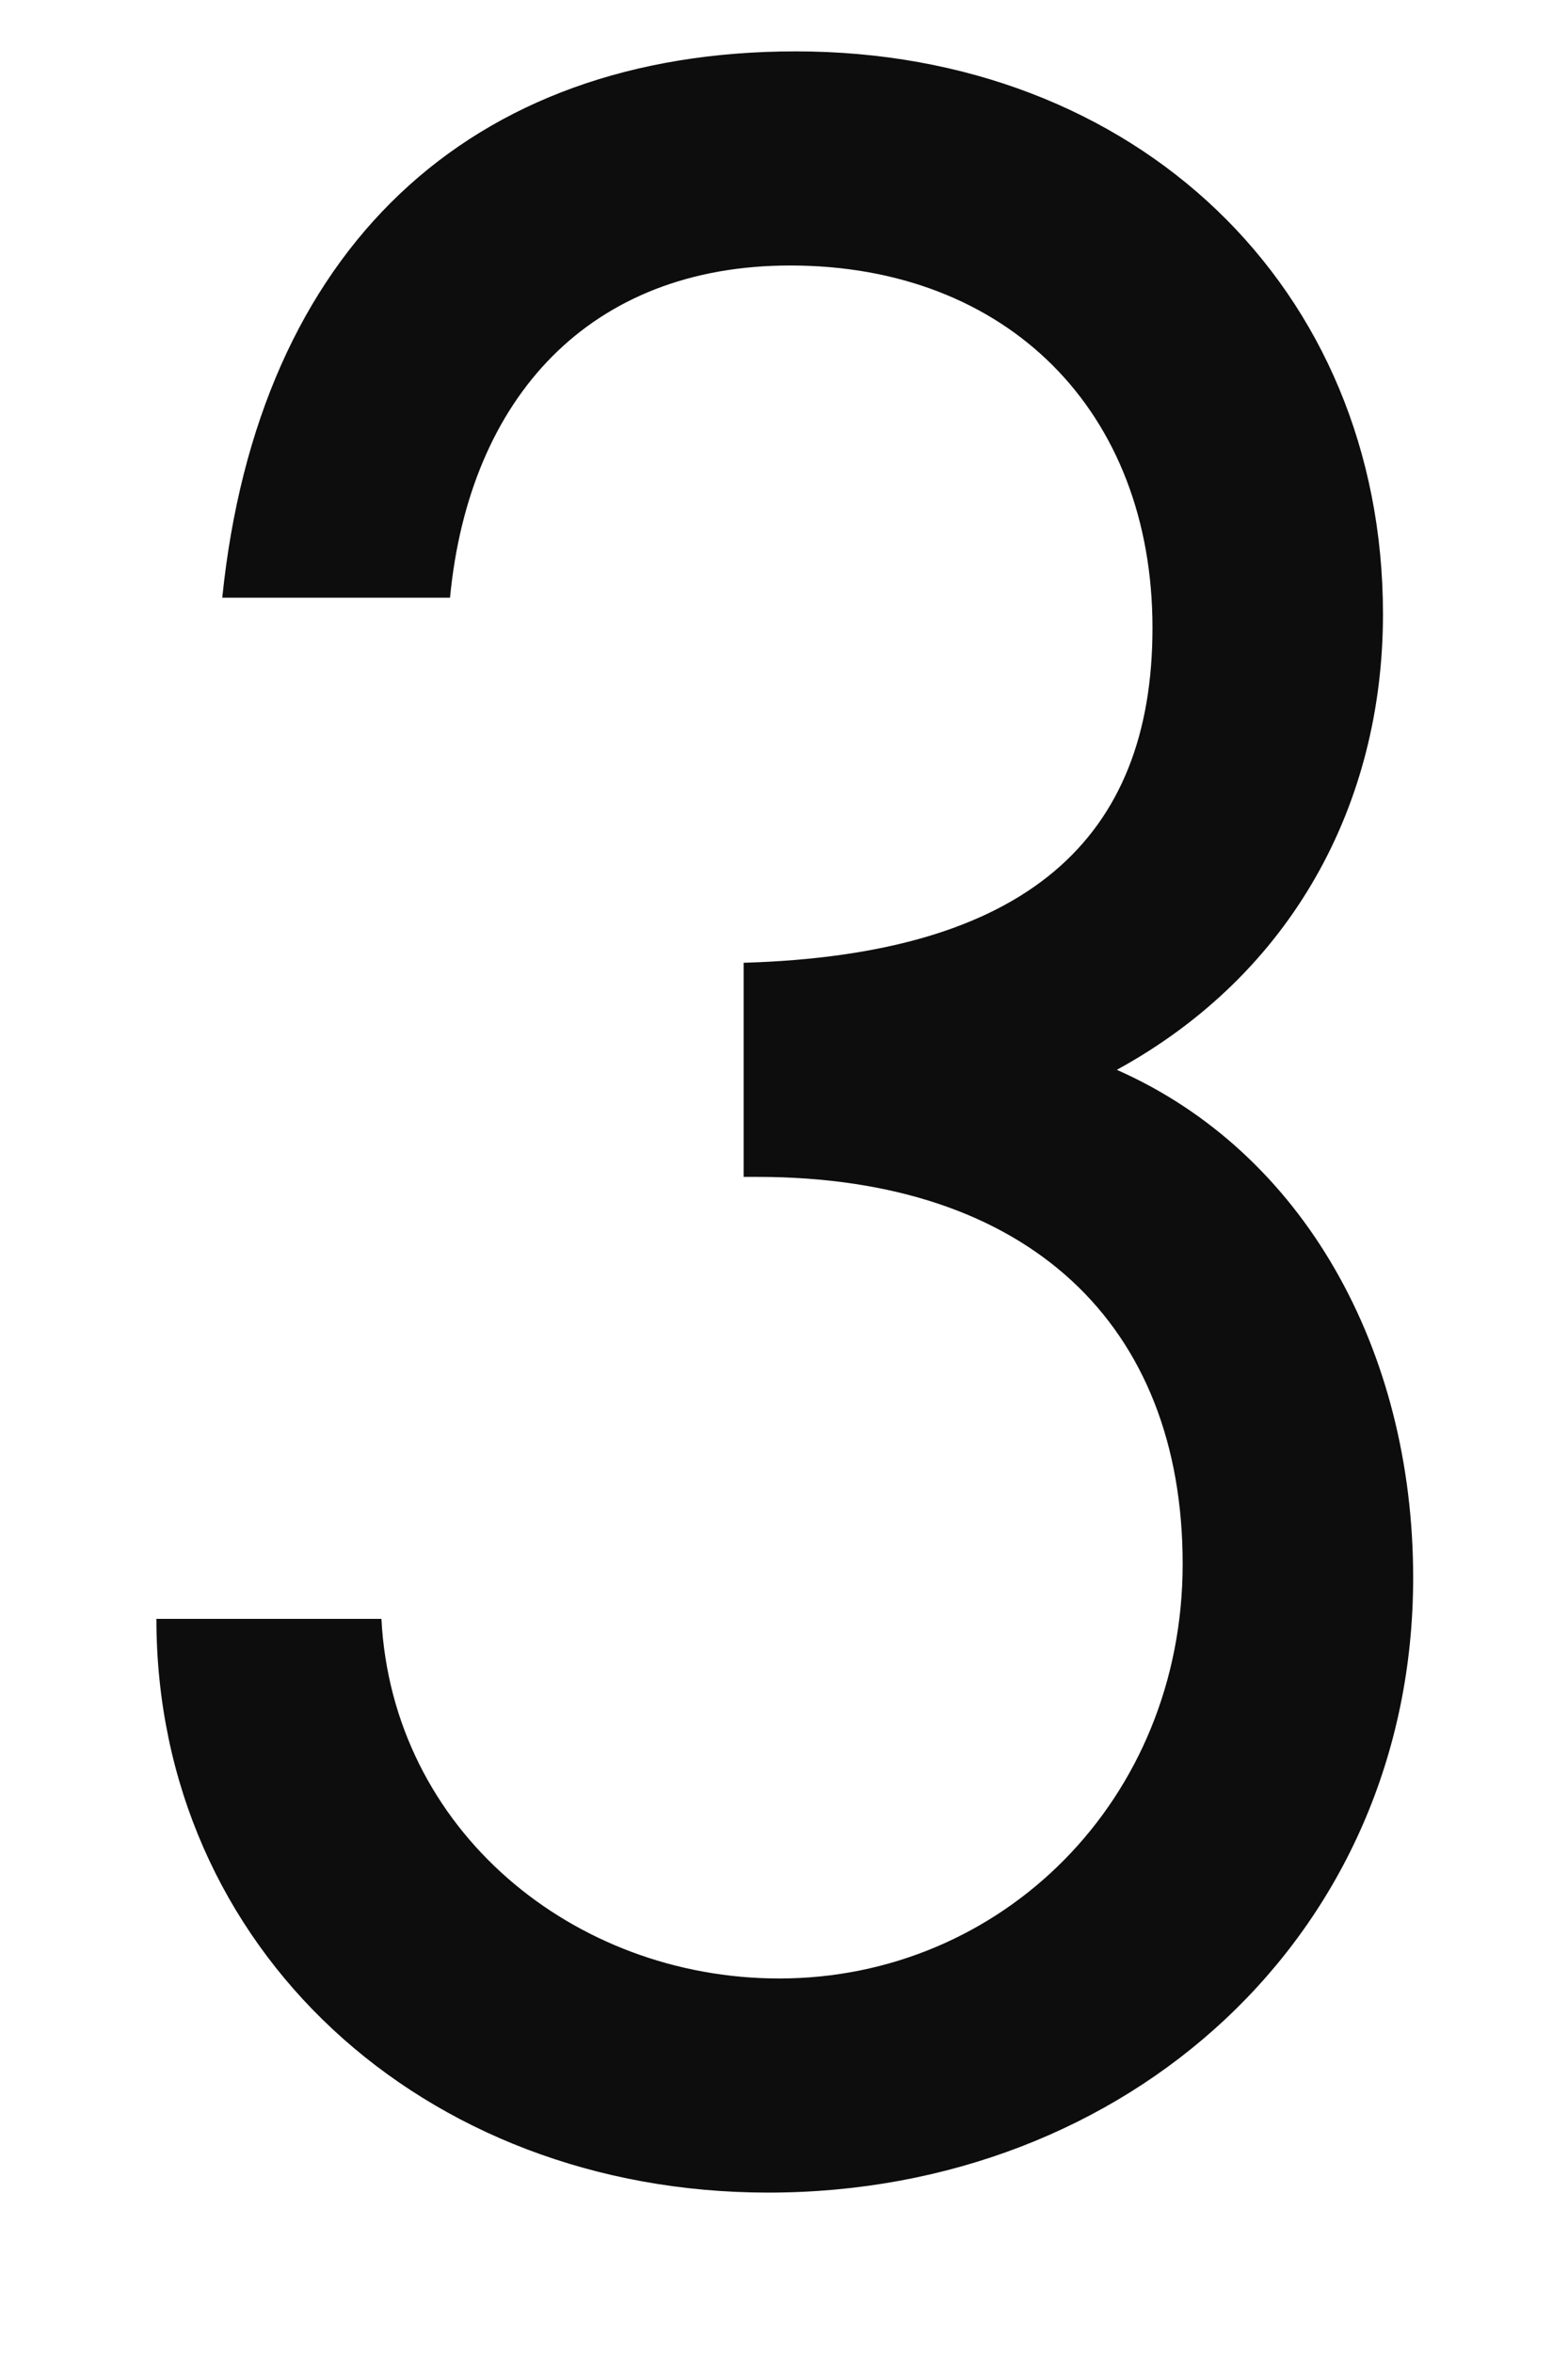
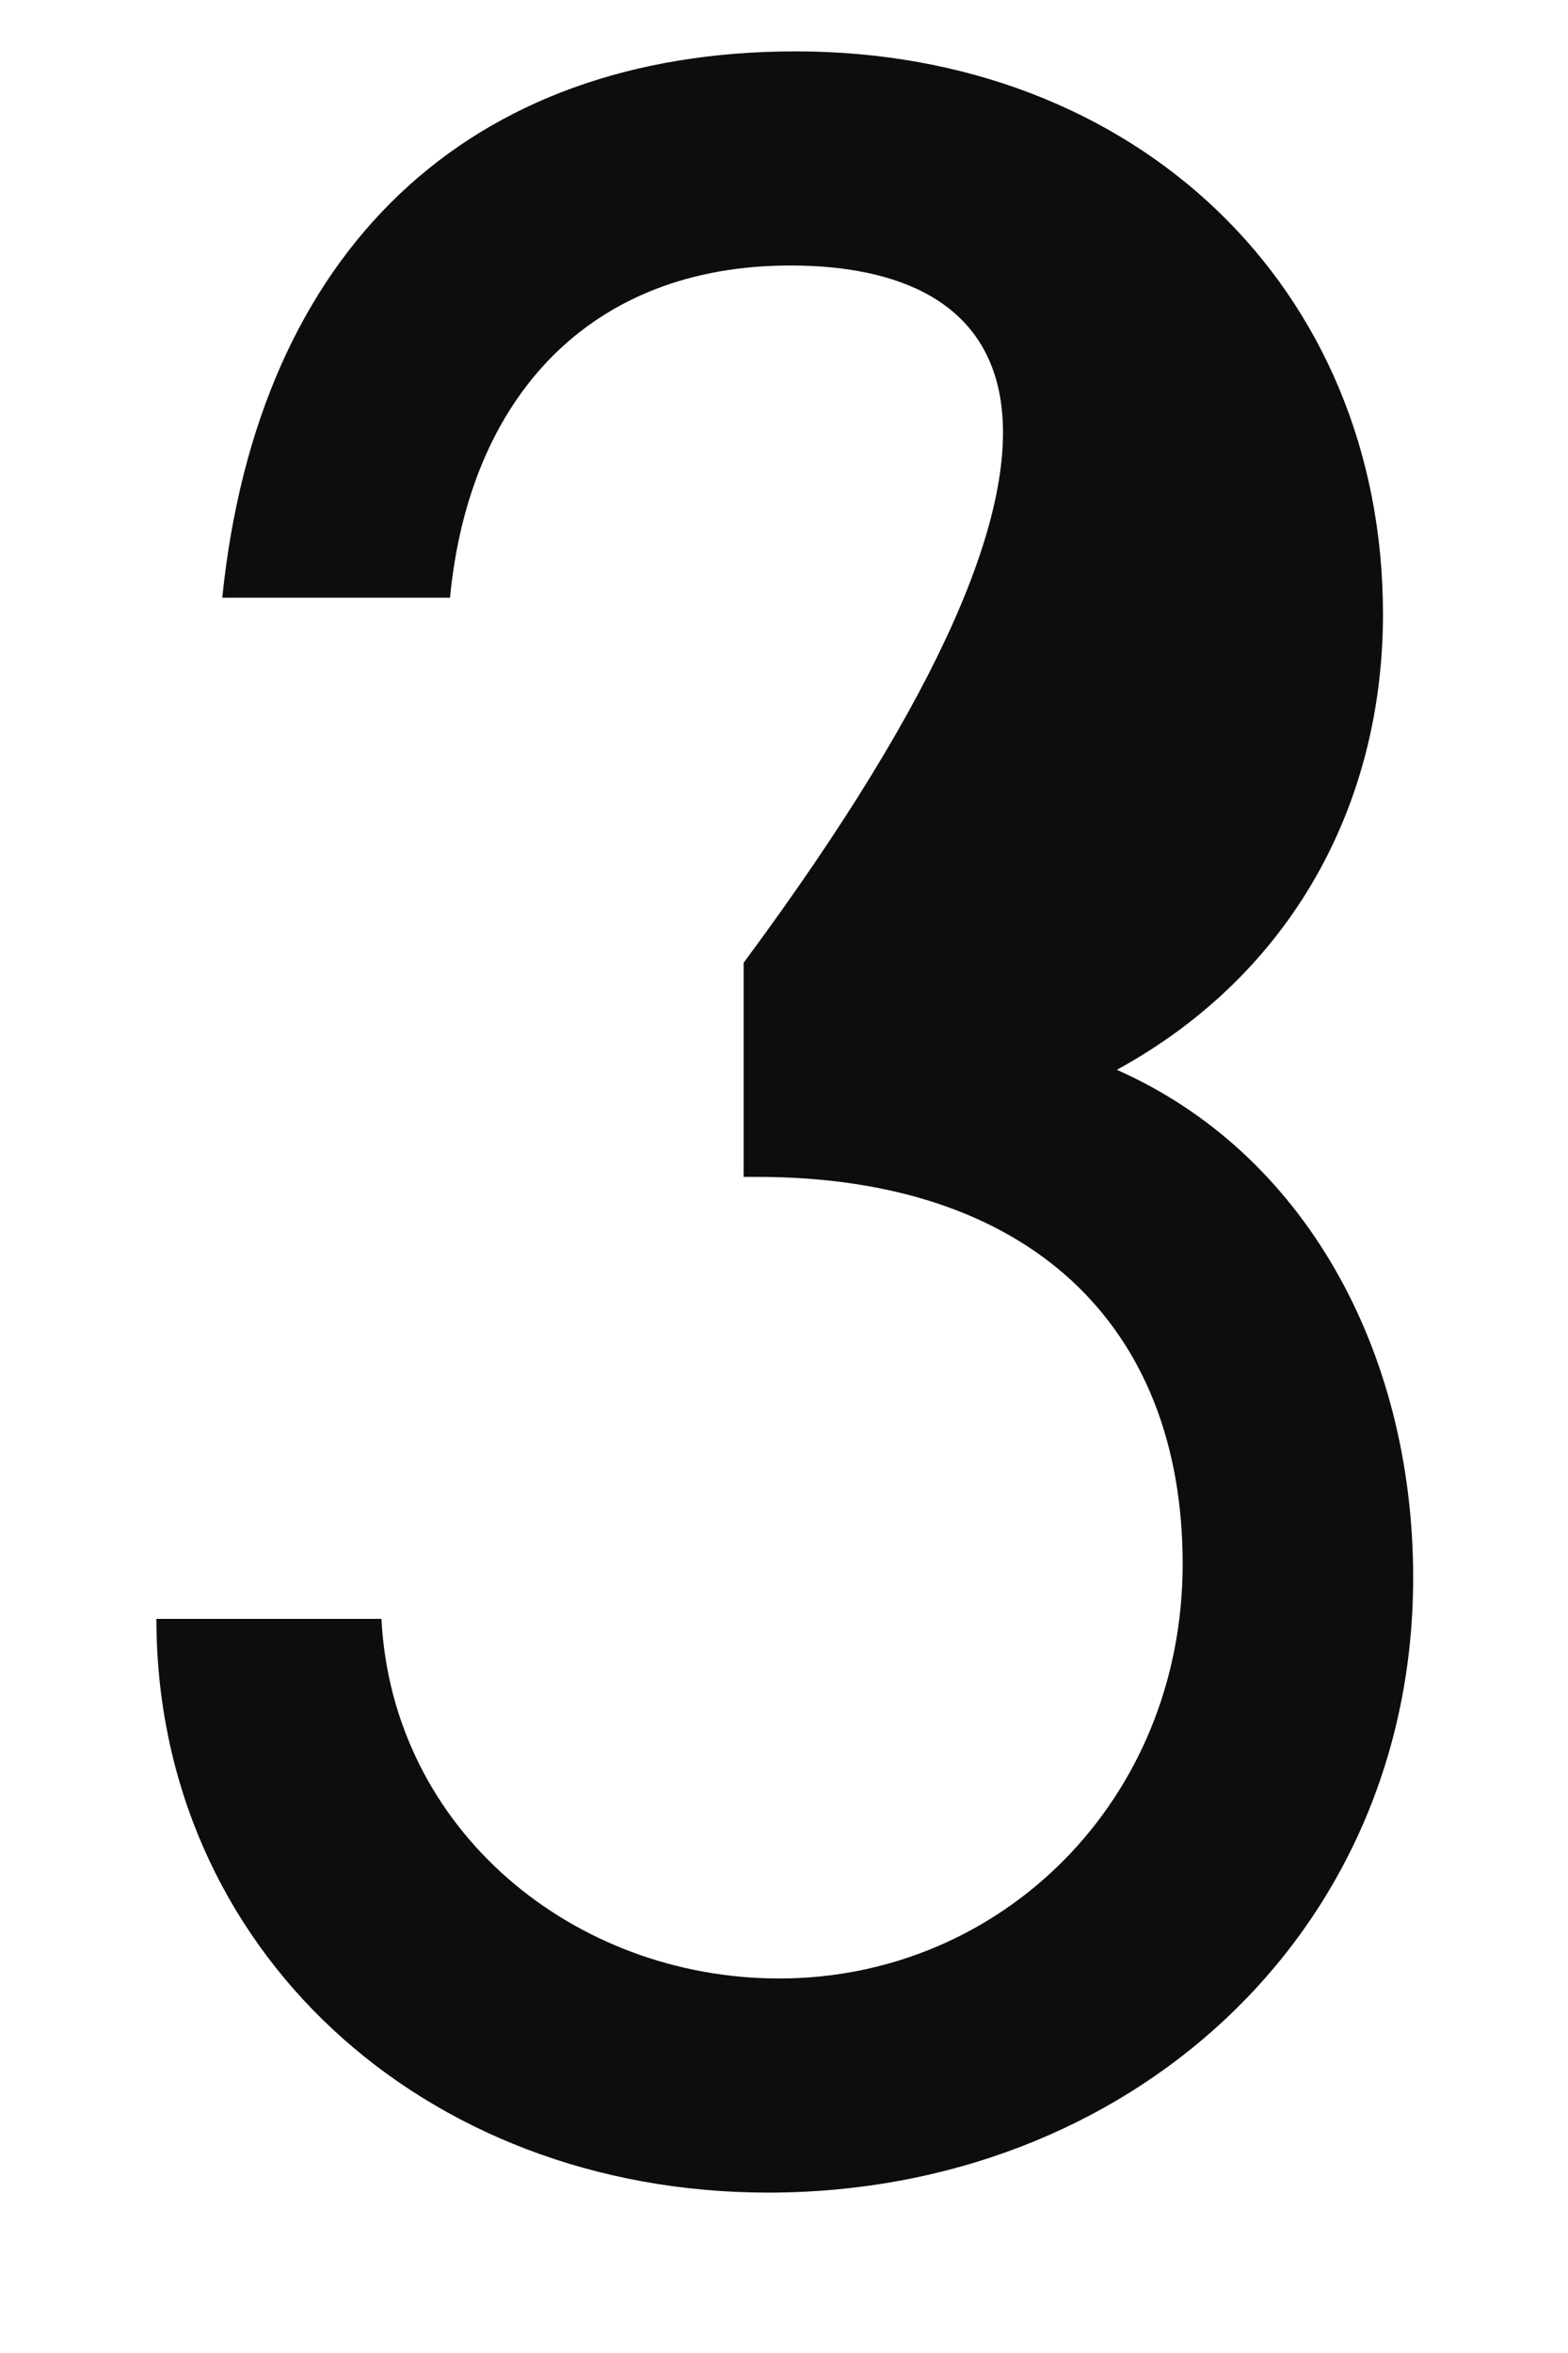
<svg xmlns="http://www.w3.org/2000/svg" width="8" height="12" viewBox="0 0 8 12" fill="none">
-   <path d="M7.056 3.132C7.056 4.098 6.594 4.966 5.698 5.456C6.65 5.876 7.21 6.884 7.21 8.046C7.21 9.866 5.754 11.182 3.92 11.182C2.156 11.182 0.798 9.936 0.798 8.256H1.946C2.002 9.334 2.926 10.09 3.976 10.09C5.11 10.09 6.034 9.18 6.034 7.976C6.034 6.758 5.25 6.002 3.864 6.002H3.794V4.91C5.236 4.868 5.88 4.28 5.88 3.202C5.88 2.096 5.138 1.354 4.032 1.354C3.01 1.354 2.394 2.026 2.296 3.048H1.134C1.316 1.27 2.394 0.262 4.06 0.262C5.796 0.262 7.056 1.466 7.056 3.132Z" fill="#0D0D0D" />
+   <path d="M7.056 3.132C7.056 4.098 6.594 4.966 5.698 5.456C6.65 5.876 7.21 6.884 7.21 8.046C7.21 9.866 5.754 11.182 3.92 11.182C2.156 11.182 0.798 9.936 0.798 8.256H1.946C2.002 9.334 2.926 10.09 3.976 10.09C5.11 10.09 6.034 9.18 6.034 7.976C6.034 6.758 5.25 6.002 3.864 6.002H3.794V4.91C5.88 2.096 5.138 1.354 4.032 1.354C3.01 1.354 2.394 2.026 2.296 3.048H1.134C1.316 1.27 2.394 0.262 4.06 0.262C5.796 0.262 7.056 1.466 7.056 3.132Z" fill="#0D0D0D" />
</svg>